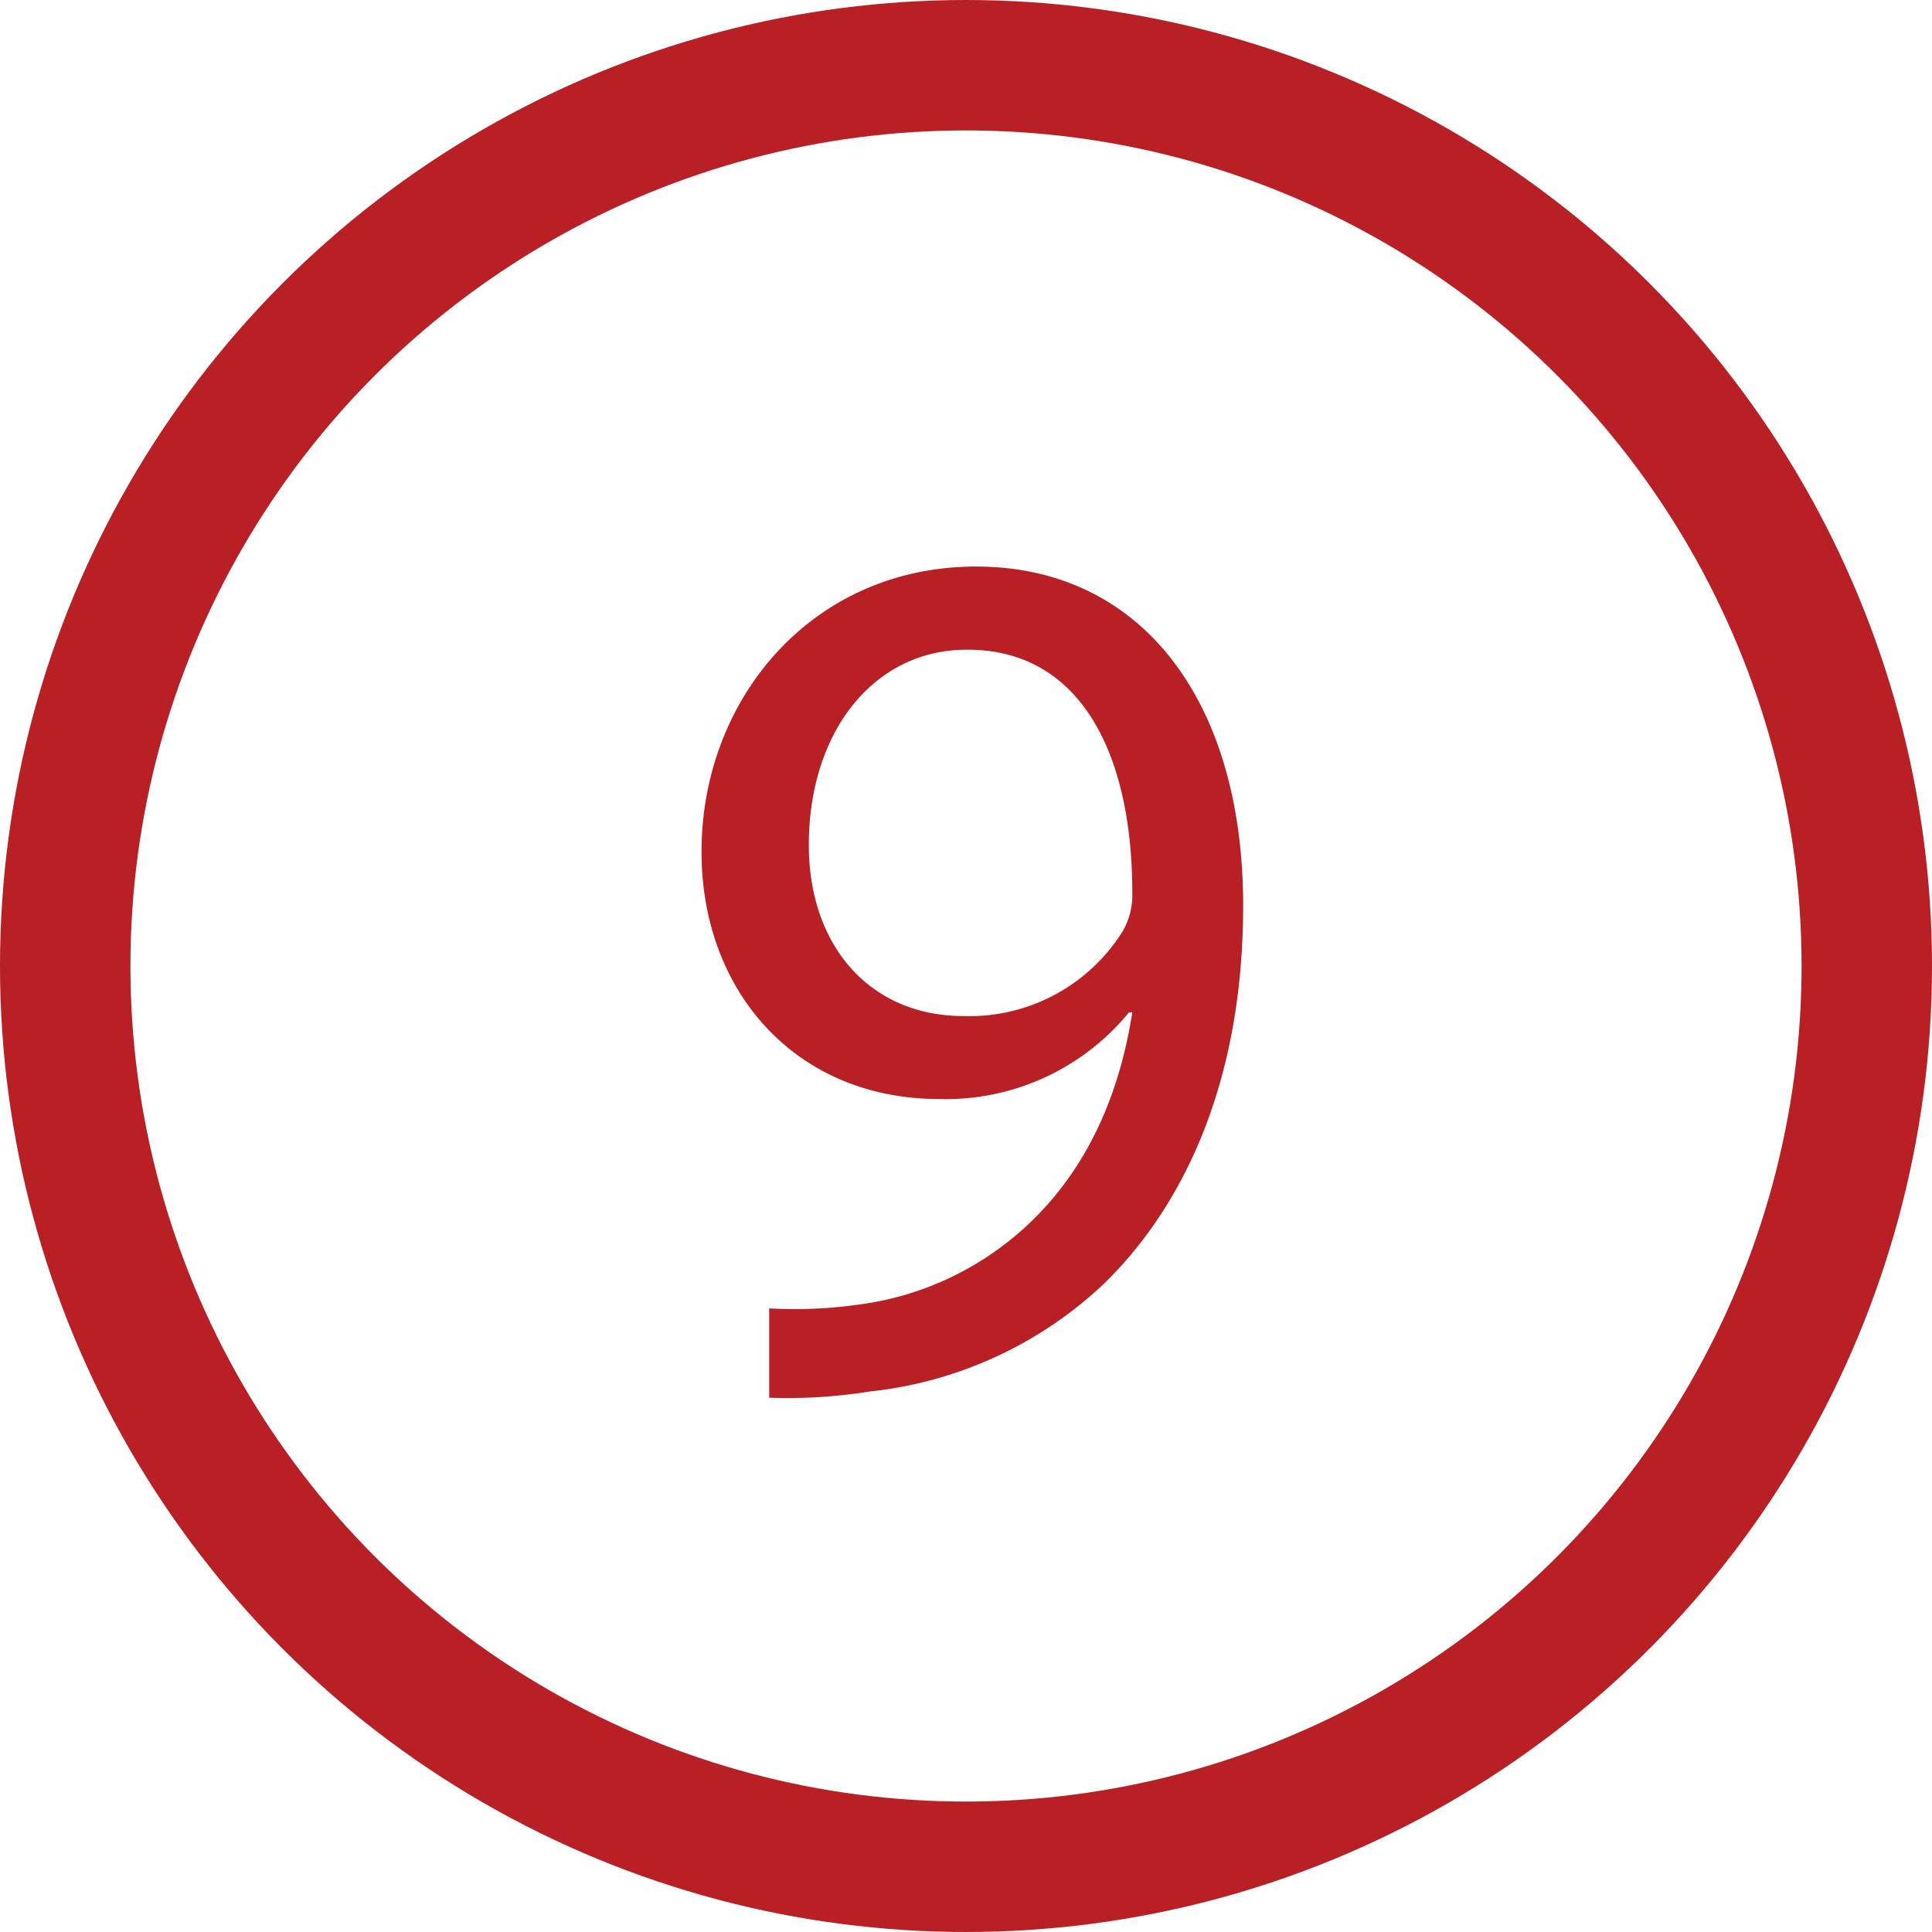
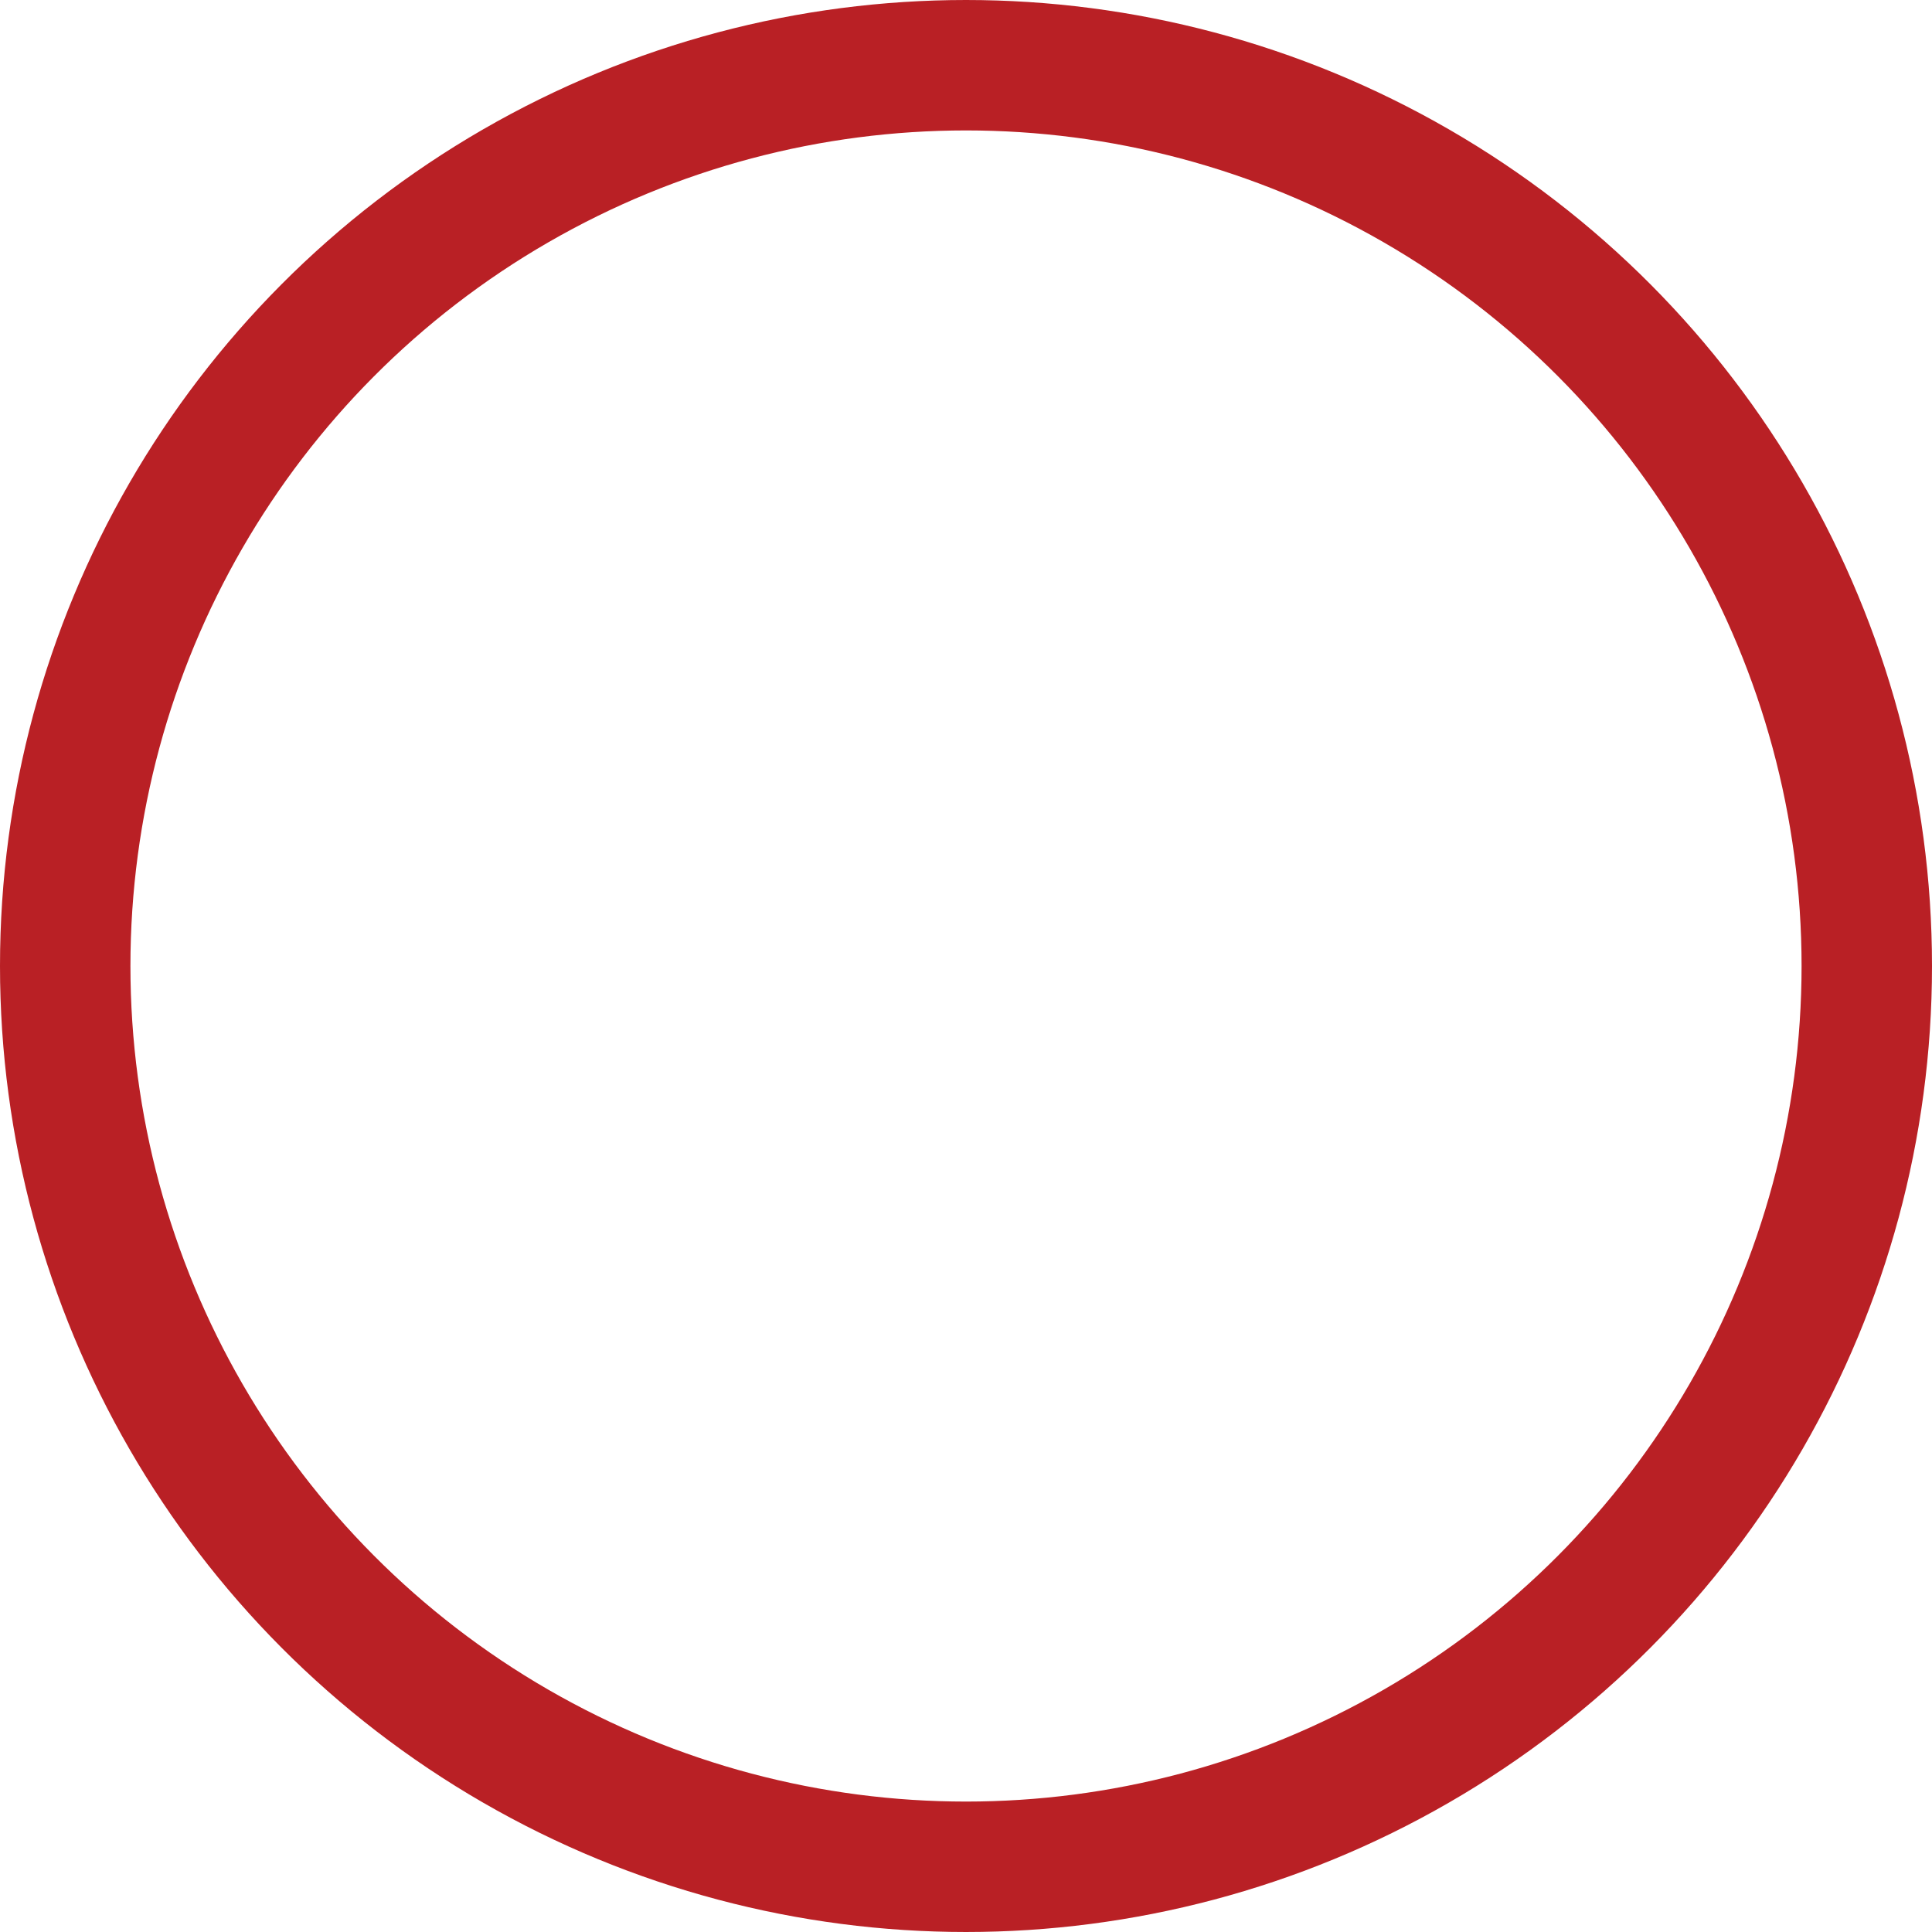
<svg xmlns="http://www.w3.org/2000/svg" viewBox="0 0 118.5 118.5">
  <defs>
    <style>.cls-1{fill:none;stroke:#b92025;stroke-miterlimit:10;stroke-width:8px;}.cls-2{fill:#b92025;}</style>
  </defs>
  <title>img_10Commits9</title>
  <g id="Layer_2" data-name="Layer 2">
    <circle class="cls-1" cx="59.25" cy="59.25" r="55.25" />
  </g>
  <g id="Layer_8_copy_3" data-name="Layer 8 copy 3">
-     <path class="cls-2" d="M54.93,92.5a27.75,27.75,0,0,0,5.39-.22,18.68,18.68,0,0,0,10.34-4.79c3.27-3,5.63-7.3,6.54-13.15H77a14.52,14.52,0,0,1-11.63,5.32c-8.89,0-14.59-6.69-14.59-15.13C50.75,55.19,57.51,47,67.62,47S84,55.19,84,67.8C84,78.67,80.31,86.27,75.45,91A24.7,24.7,0,0,1,61.08,97.6a31.57,31.57,0,0,1-6.15.38Zm2.43-28.42c0,6.15,3.72,10.49,9.5,10.49a11.08,11.08,0,0,0,9.73-5.17A4.42,4.42,0,0,0,77.2,67c0-8.44-3.12-14.9-10.11-14.9C61.39,52.07,57.36,57.09,57.36,64.08Z" transform="translate(-7.75 -12.25)" />
-   </g>
+     </g>
</svg>